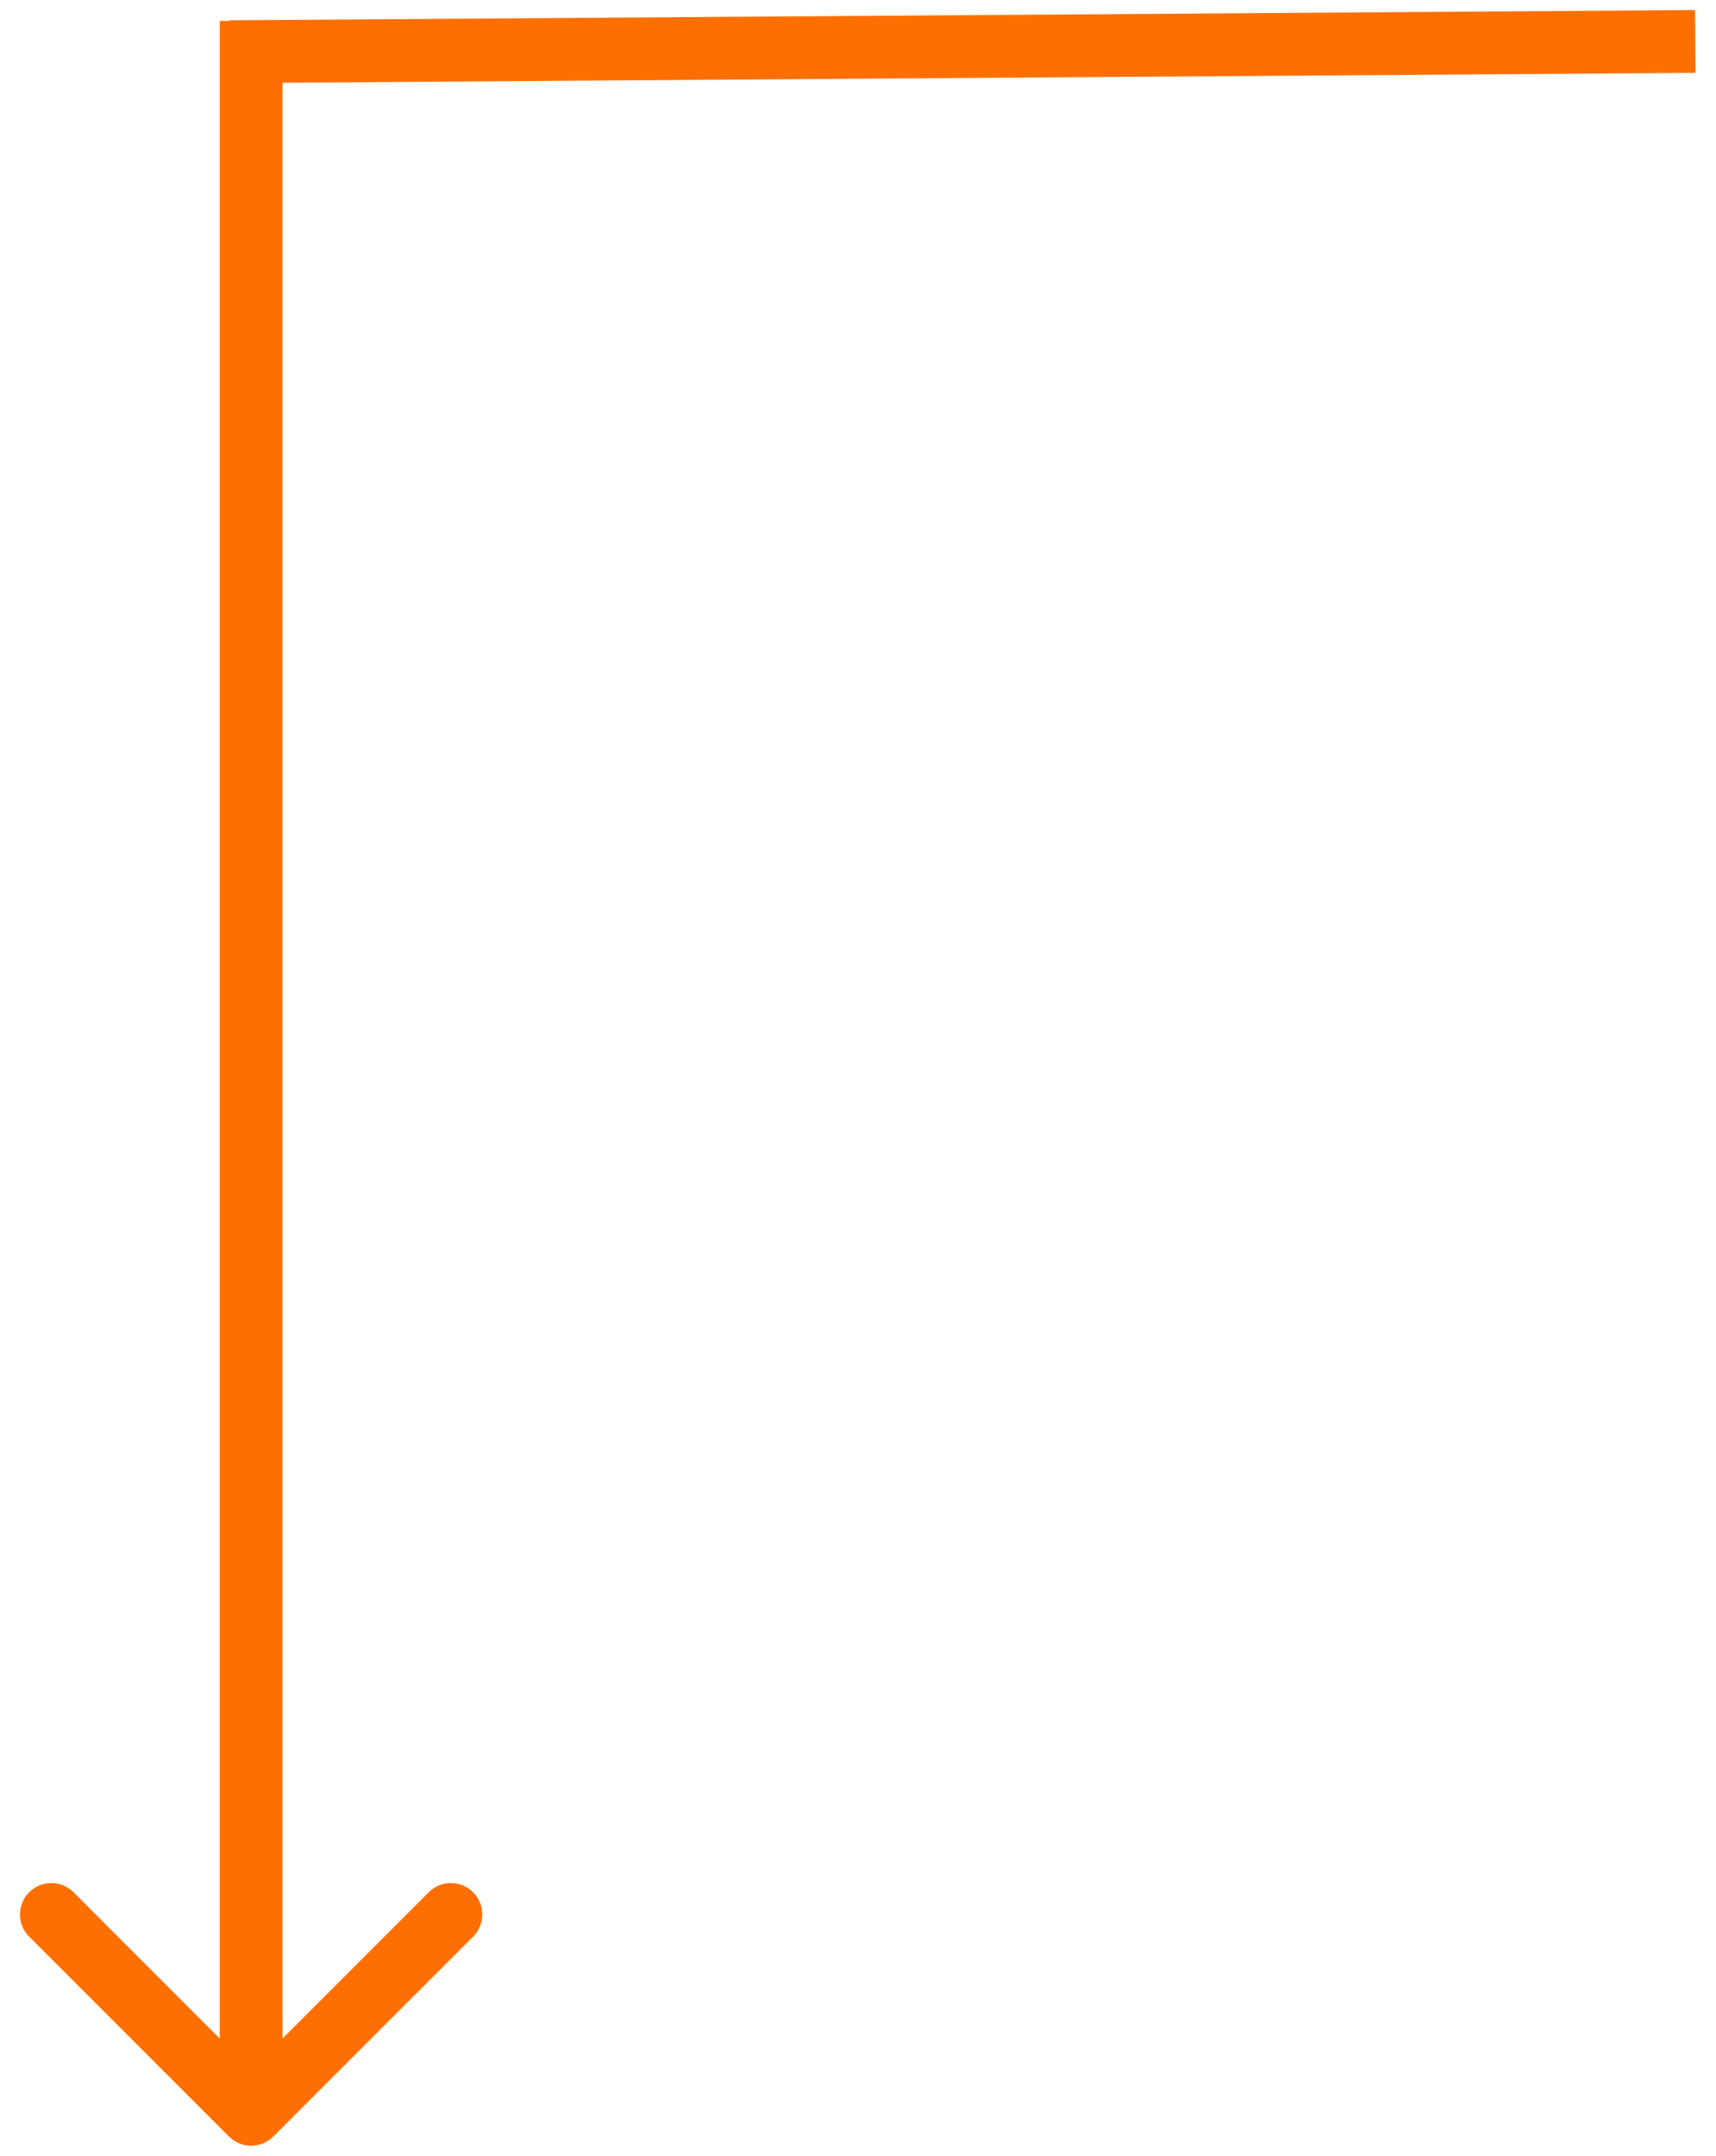
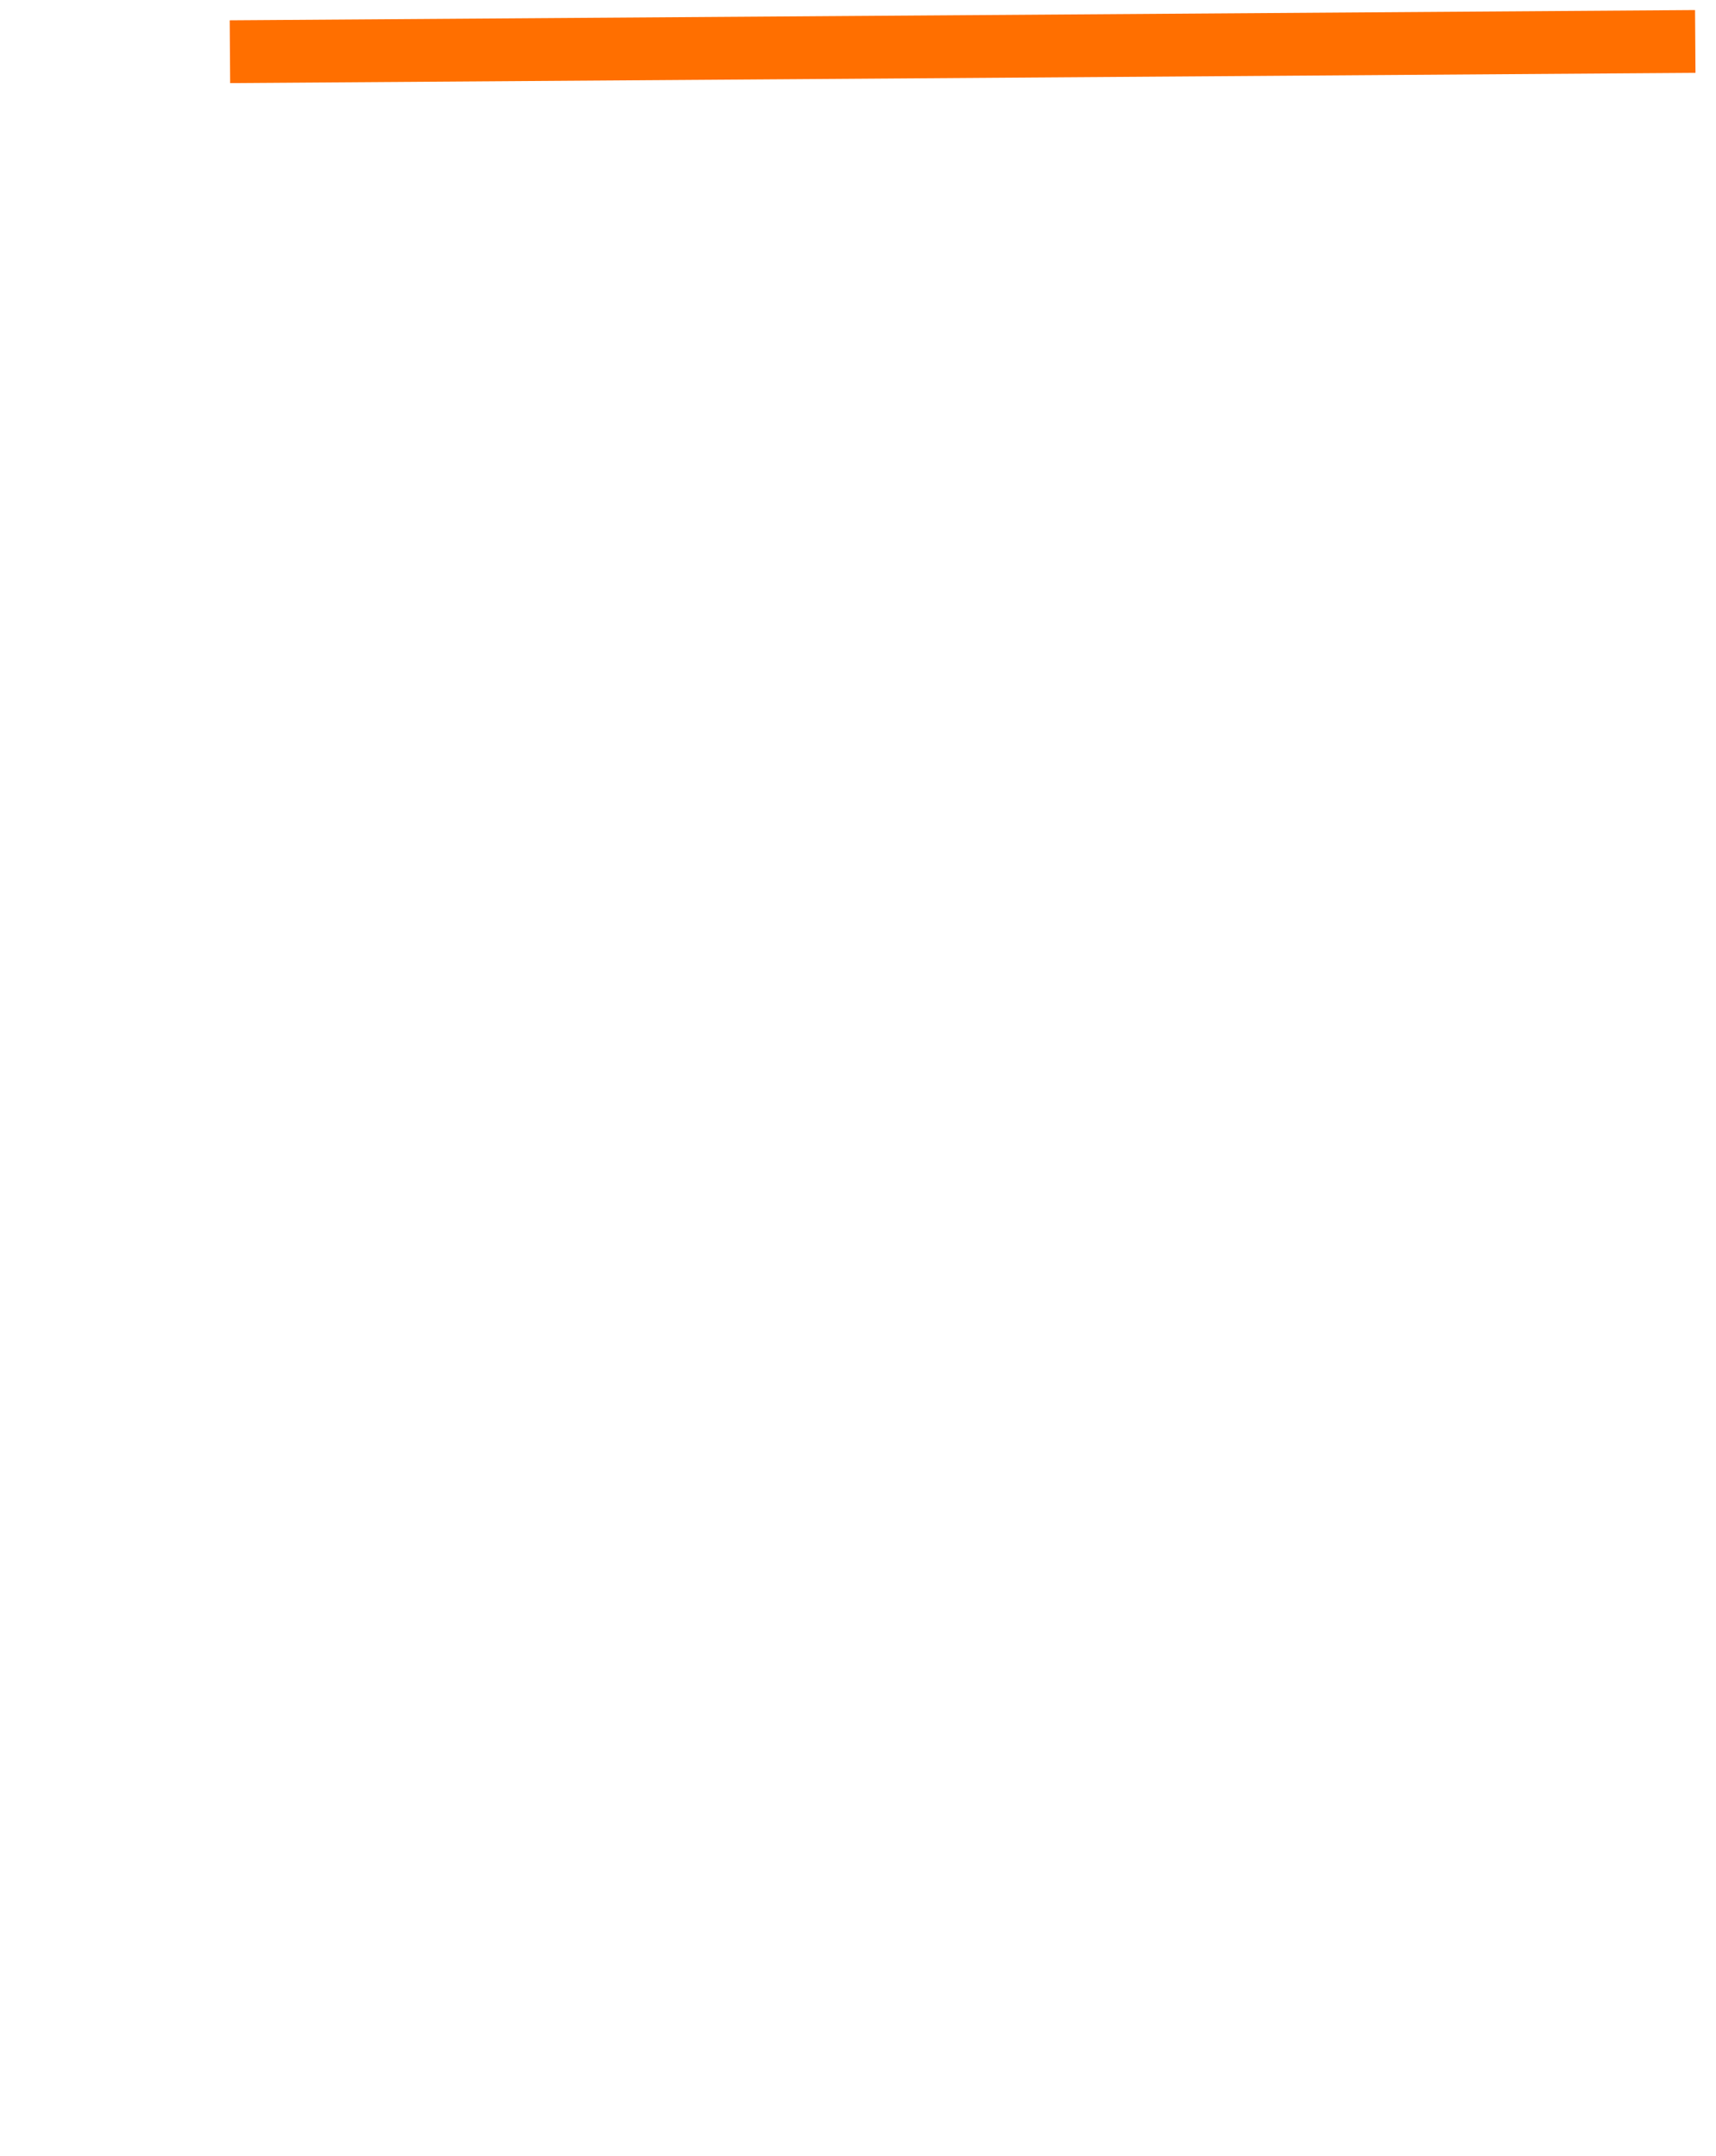
<svg xmlns="http://www.w3.org/2000/svg" width="82" height="103" viewBox="0 0 82 103" fill="none">
-   <path d="M13.061 102.061C12.475 102.646 11.525 102.646 10.939 102.061L1.393 92.515C0.808 91.929 0.808 90.979 1.393 90.393C1.979 89.808 2.929 89.808 3.515 90.393L12 98.879L20.485 90.393C21.071 89.808 22.021 89.808 22.607 90.393C23.192 90.979 23.192 91.929 22.607 92.515L13.061 102.061ZM10.5 101L10.5 1H13.5L13.5 101H10.5Z" fill="#FF6F00" />
  <line y1="-1.5" x2="70.022" y2="-1.5" transform="matrix(-1 0.007 0.007 1 81.02 3.48)" stroke="#FF6F00" stroke-width="3" />
</svg>